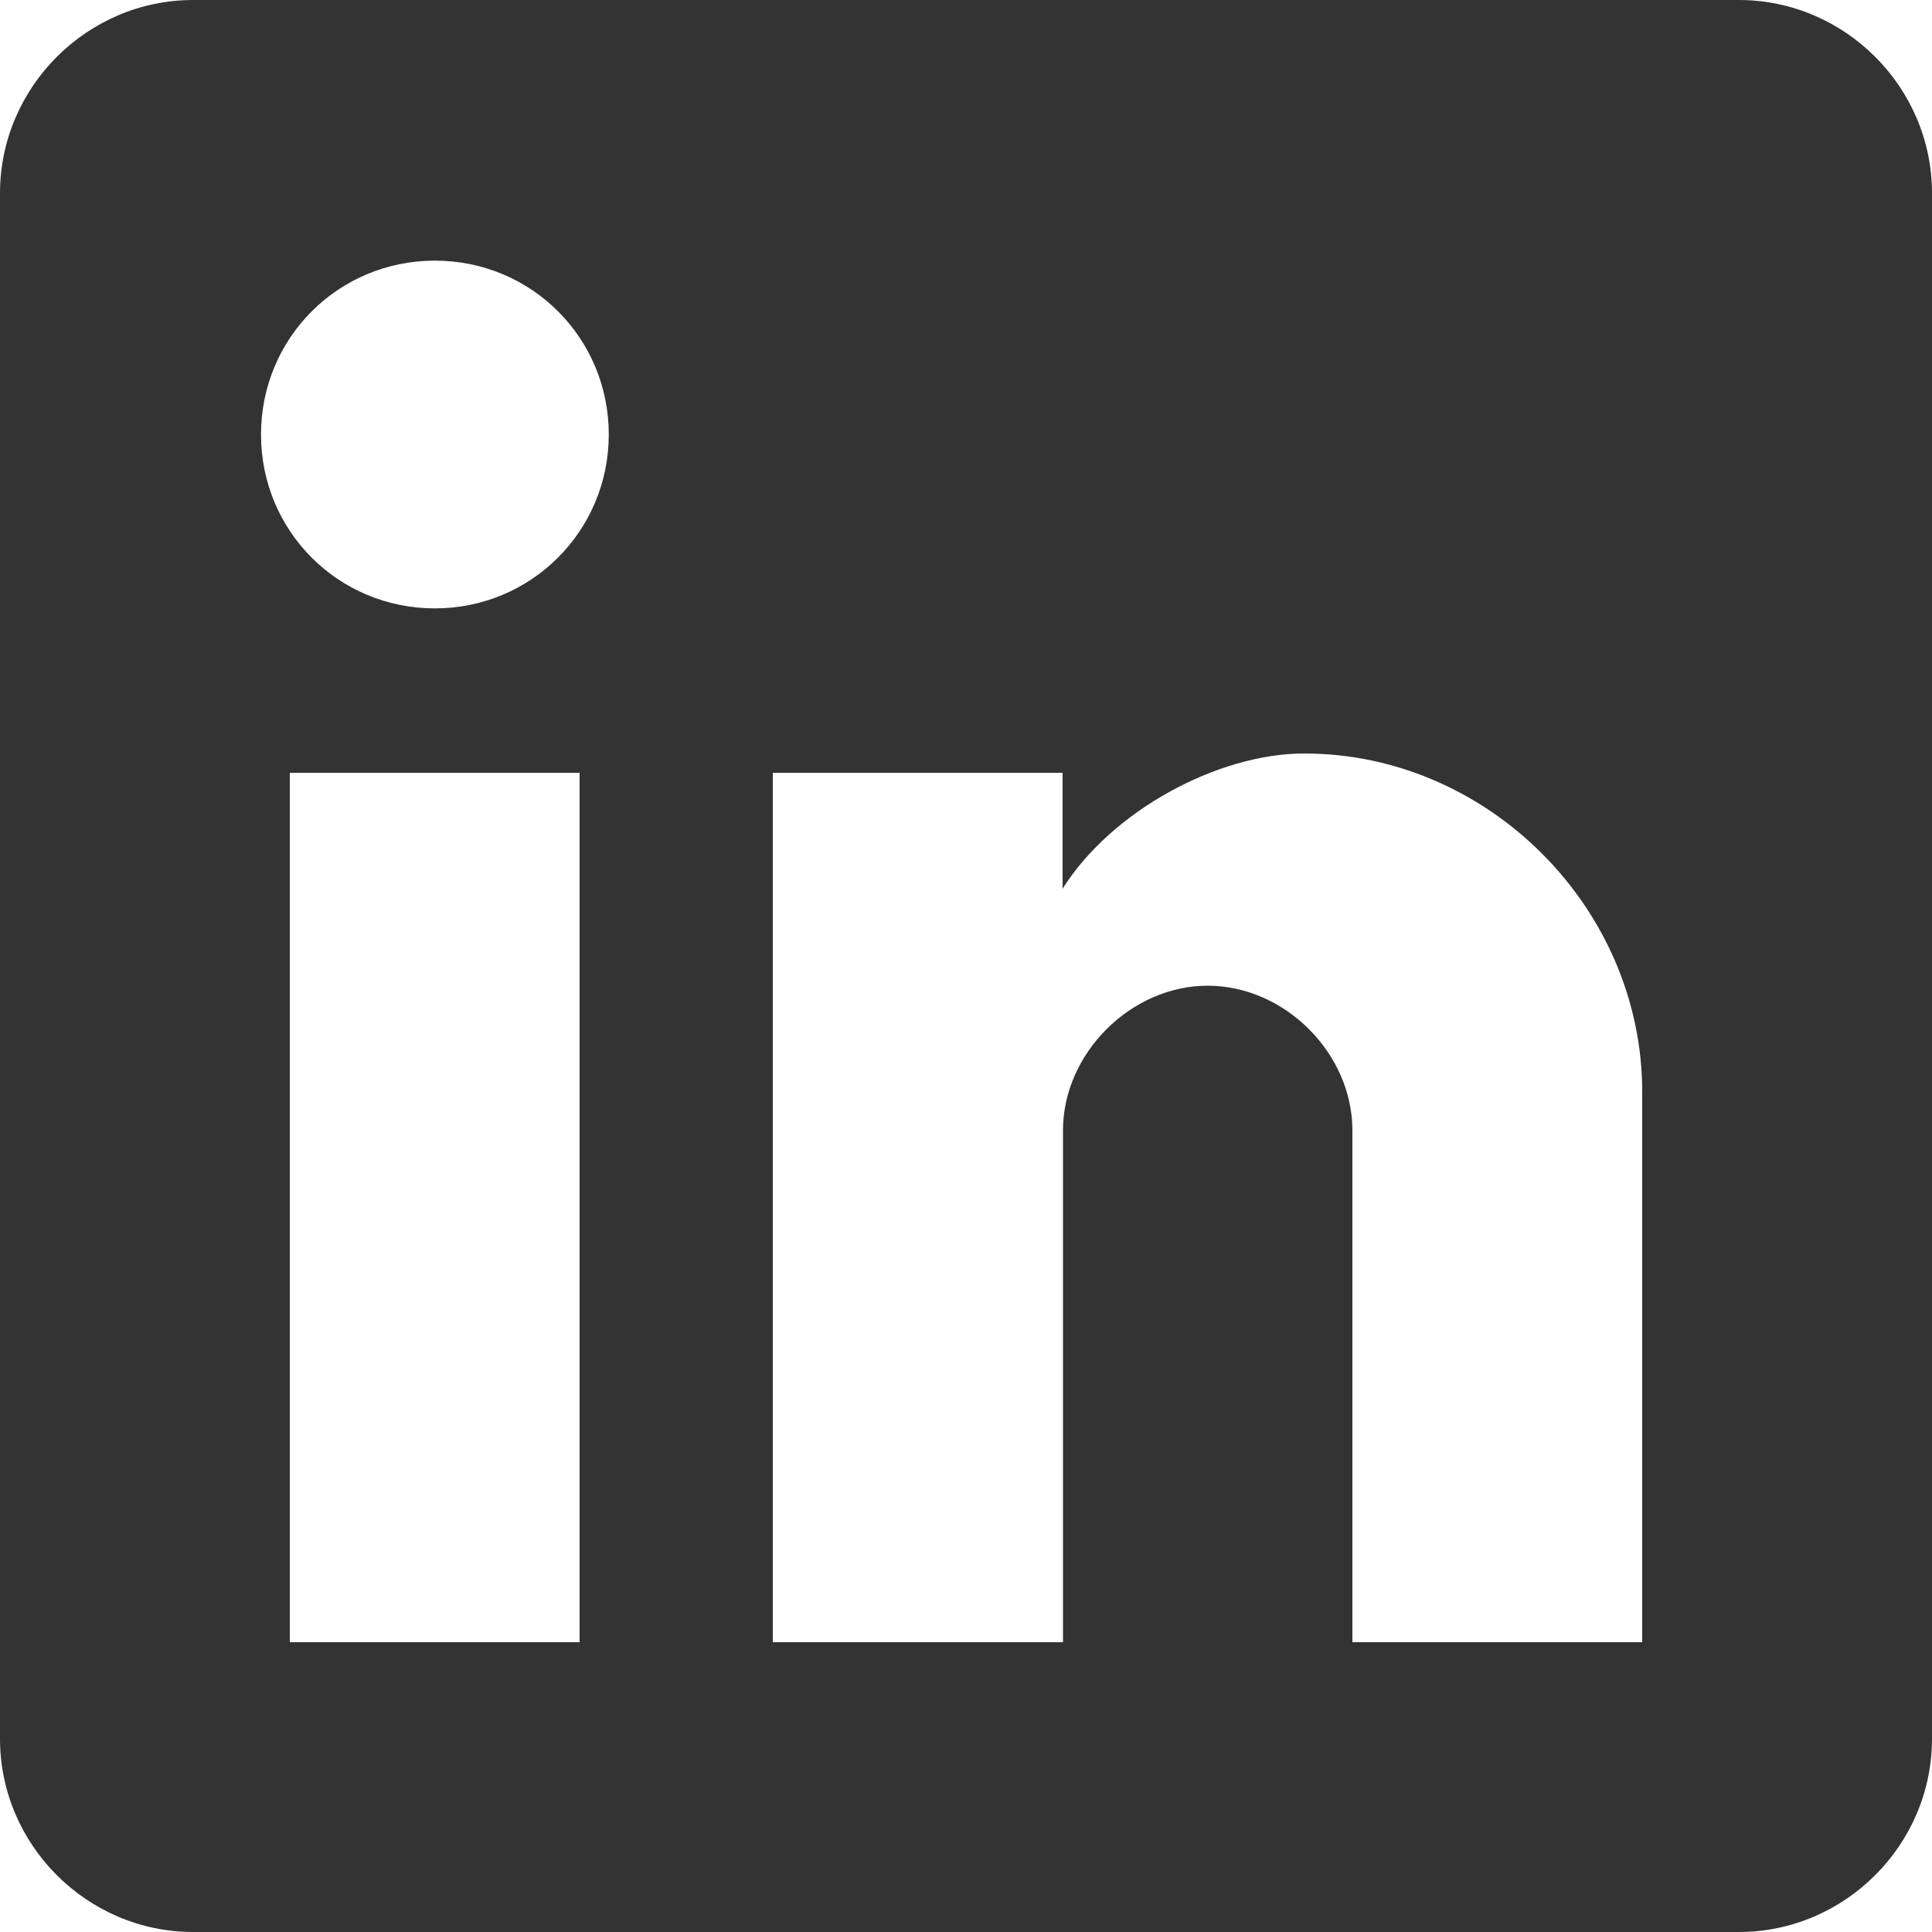
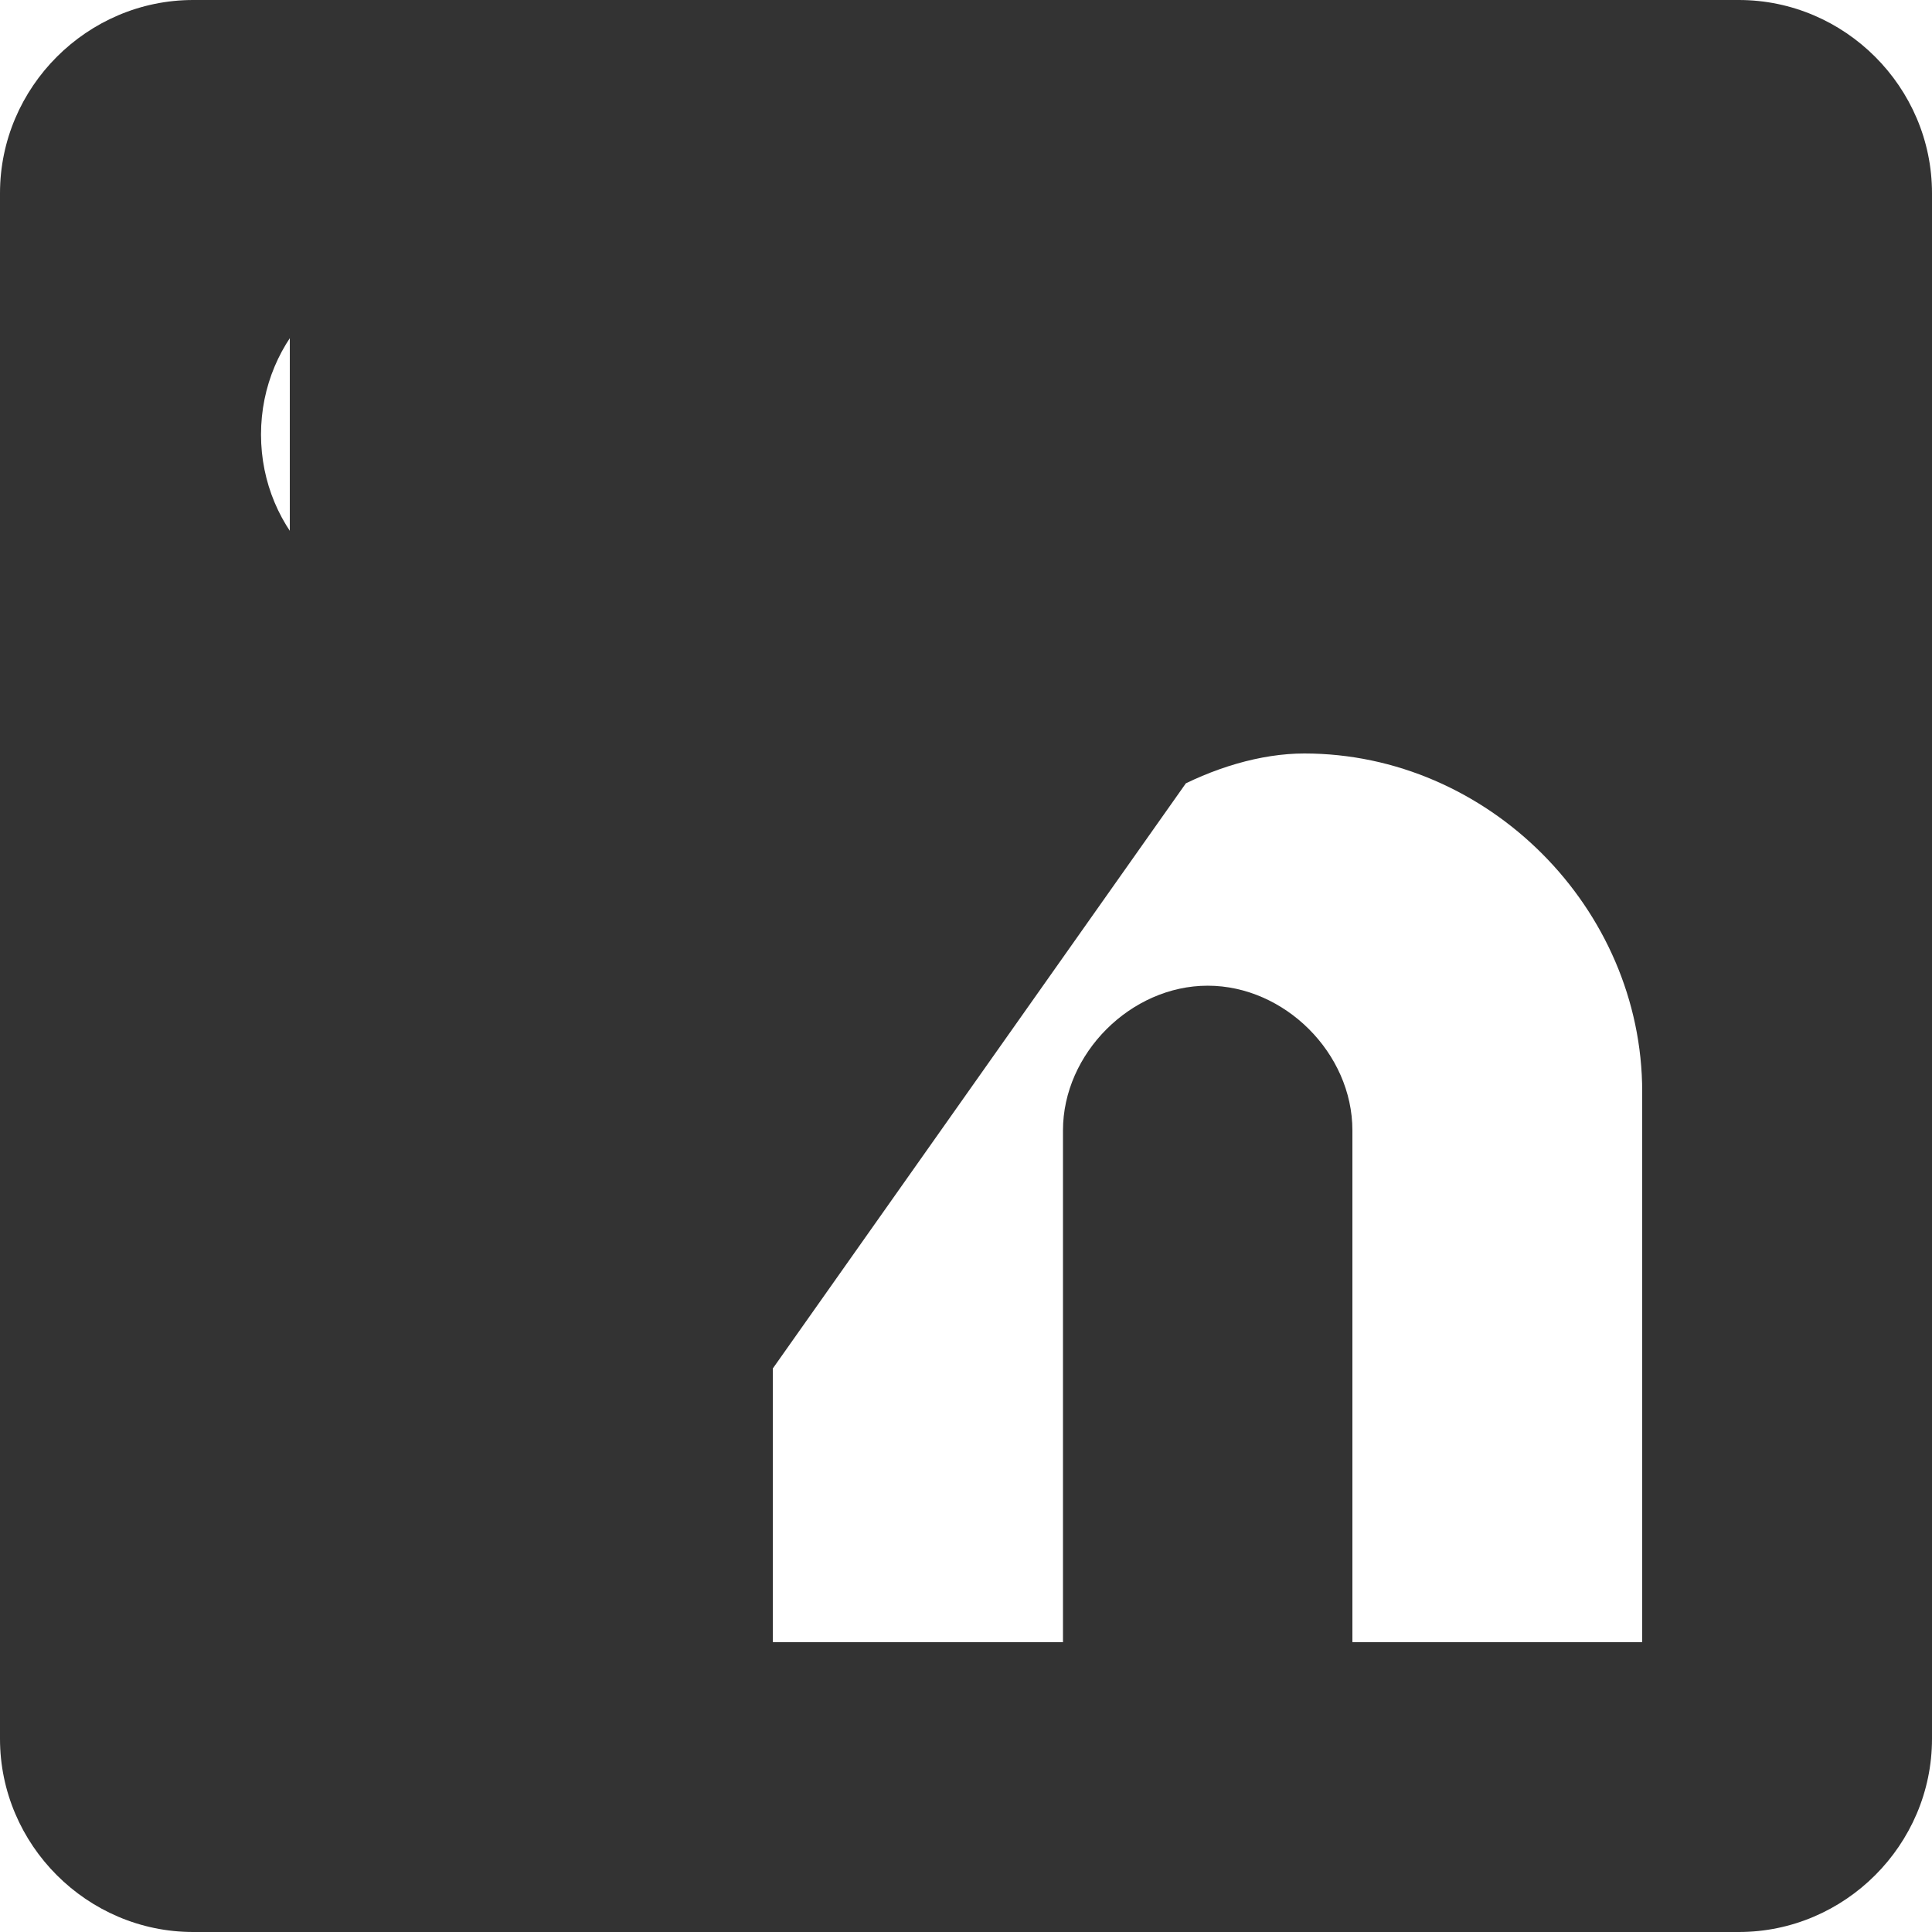
<svg xmlns="http://www.w3.org/2000/svg" version="1.1" id="Capa_1" x="0px" y="0px" viewBox="0 0 510 510" style="enable-background:new 0 0 510 510;" xml:space="preserve">
  <style type="text/css">
	.st0{fill:#333333;}
</style>
  <g>
    <g id="post-linkedin">
-       <path class="st0" d="M459,0H51C23,0,0,23,0,51v408c0,28,23,51,51,51h408c28,0,51-23,51-51V51C510,23,487,0,459,0z M153,433.5H76.5    V204H153V433.5z M114.8,160.6c-25.5,0-45.9-20.4-45.9-45.9s20.4-45.9,45.9-45.9s45.9,20.4,45.9,45.9S140.2,160.6,114.8,160.6z     M433.5,433.5H357V298.4c0-20.4-17.9-38.2-38.2-38.2s-38.2,17.9-38.2,38.2v135.1H204V204h76.5v30.6c12.8-20.4,40.8-35.7,63.8-35.7    c48.5,0,89.2,40.8,89.2,89.3V433.5z" />
+       <path class="st0" d="M459,0H51C23,0,0,23,0,51v408c0,28,23,51,51,51h408c28,0,51-23,51-51V51C510,23,487,0,459,0z H76.5    V204H153V433.5z M114.8,160.6c-25.5,0-45.9-20.4-45.9-45.9s20.4-45.9,45.9-45.9s45.9,20.4,45.9,45.9S140.2,160.6,114.8,160.6z     M433.5,433.5H357V298.4c0-20.4-17.9-38.2-38.2-38.2s-38.2,17.9-38.2,38.2v135.1H204V204h76.5v30.6c12.8-20.4,40.8-35.7,63.8-35.7    c48.5,0,89.2,40.8,89.2,89.3V433.5z" />
    </g>
  </g>
</svg>